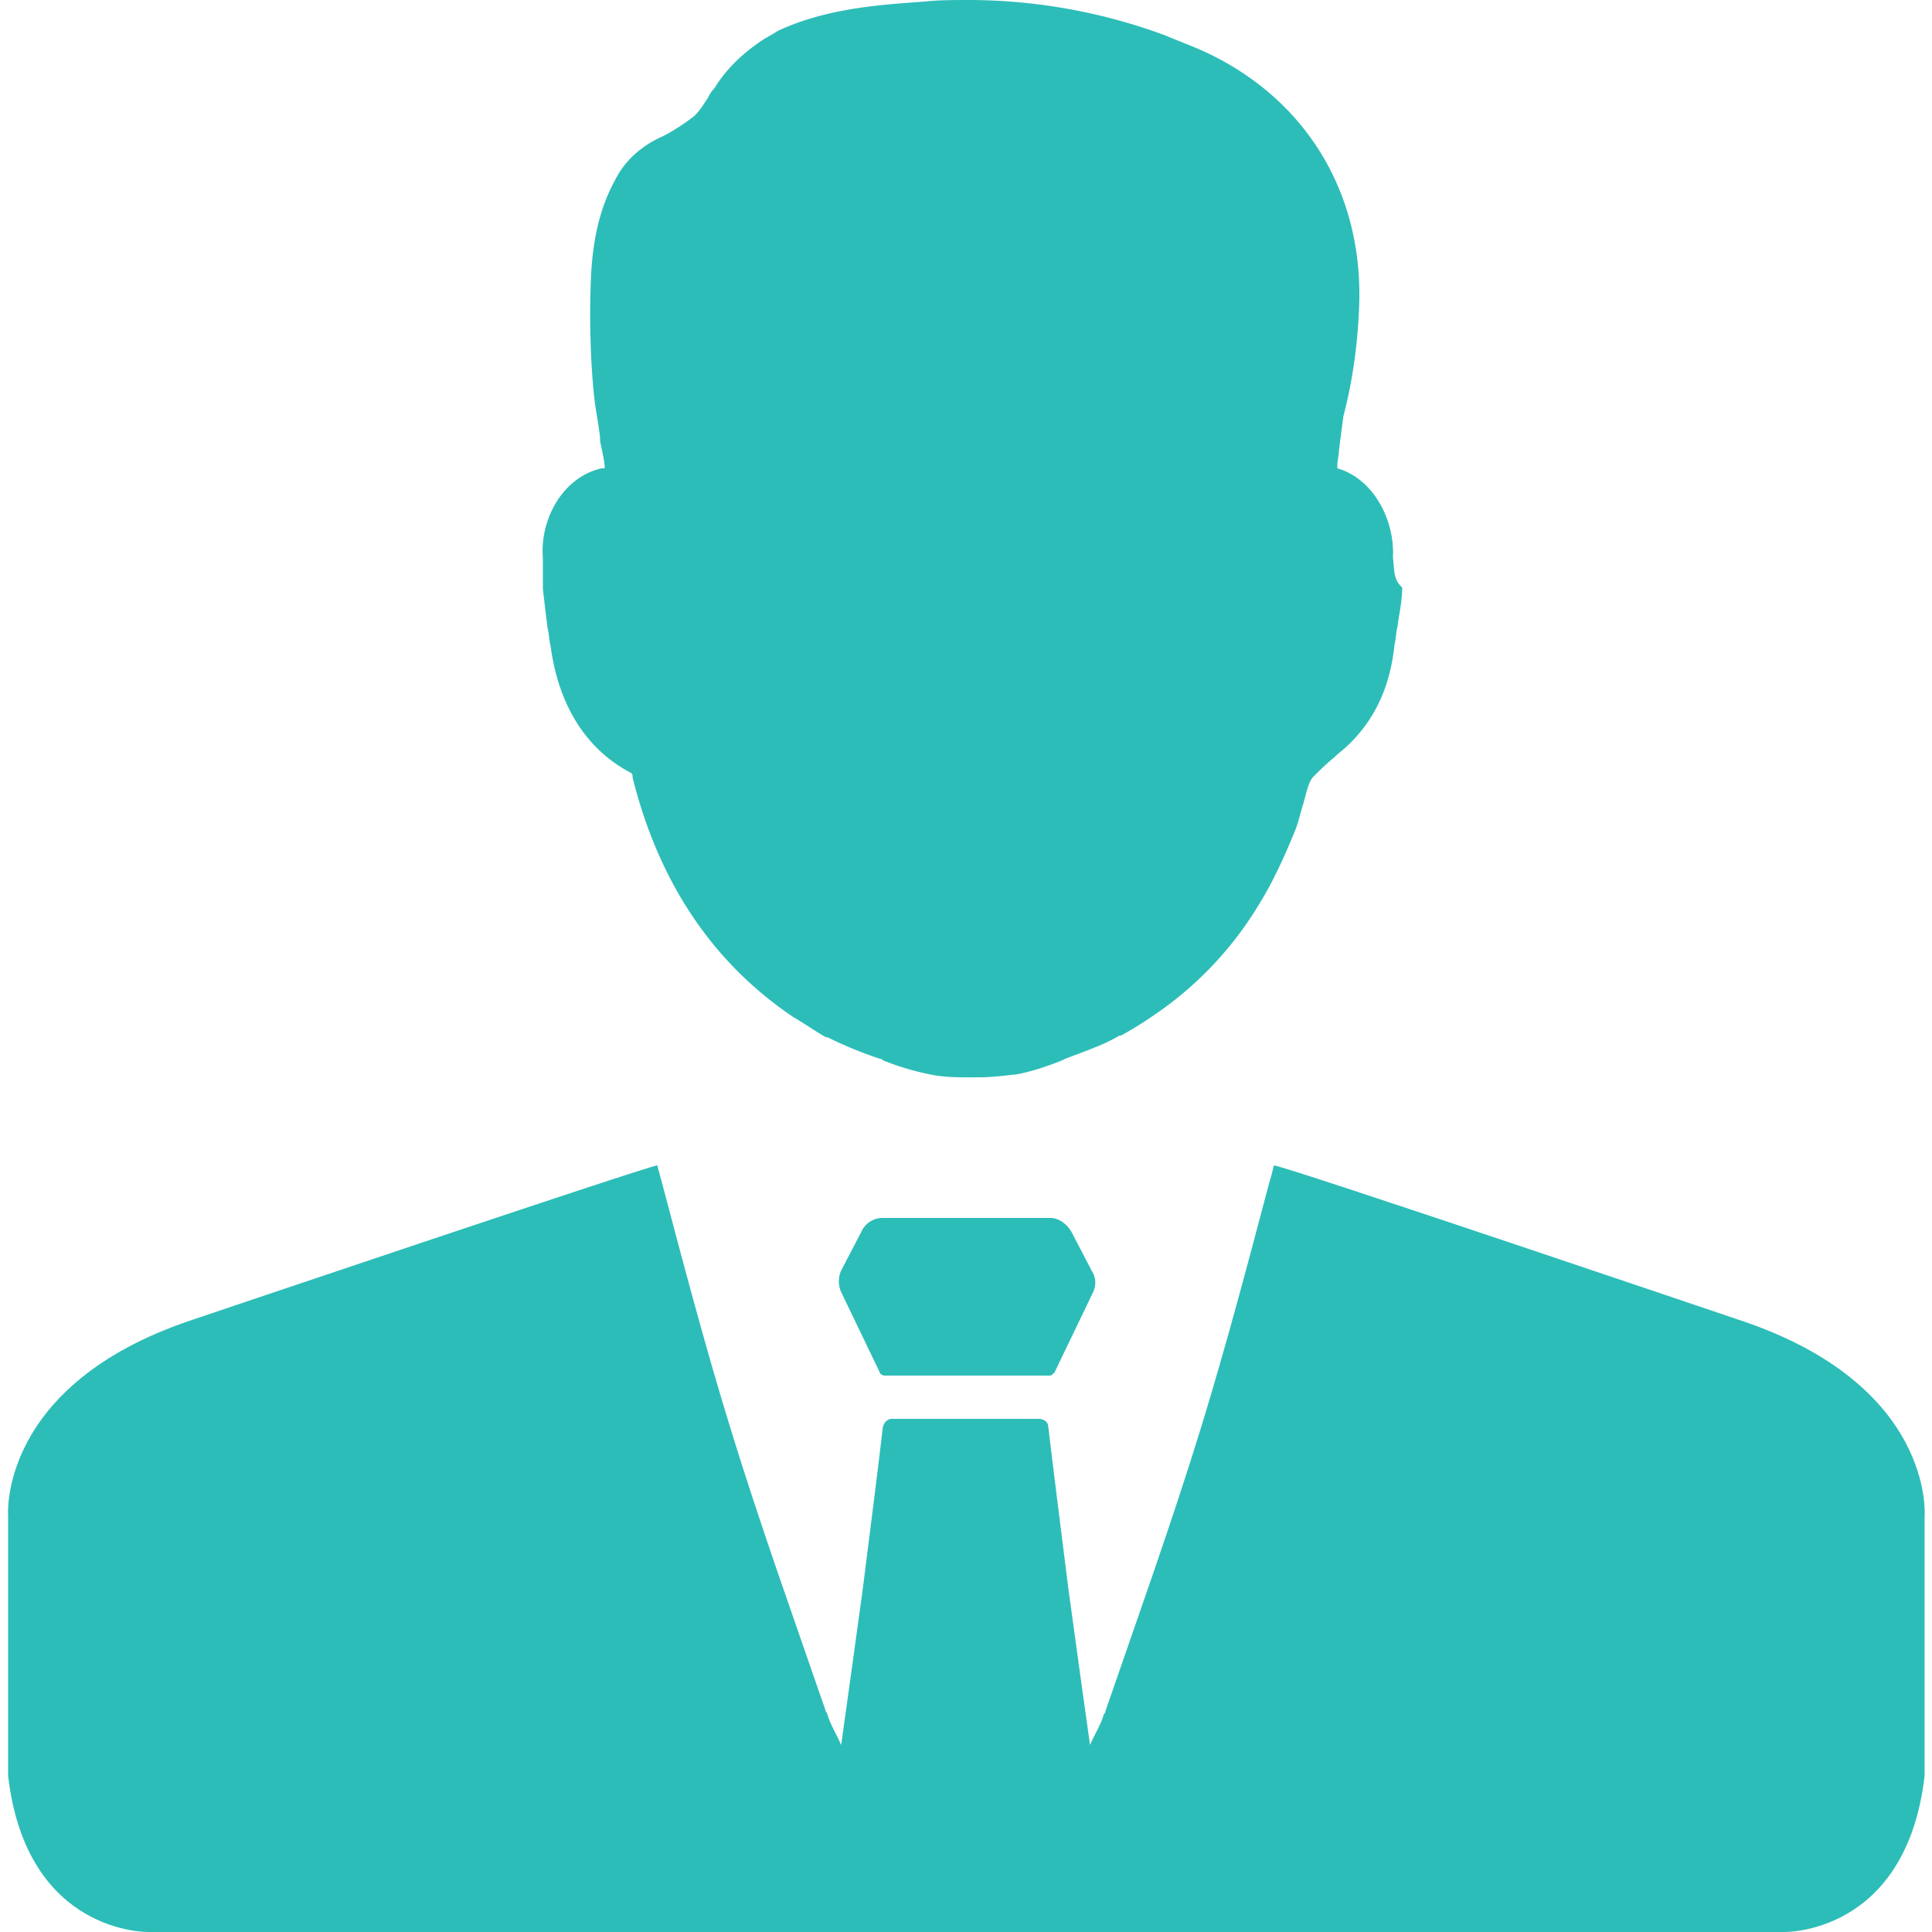
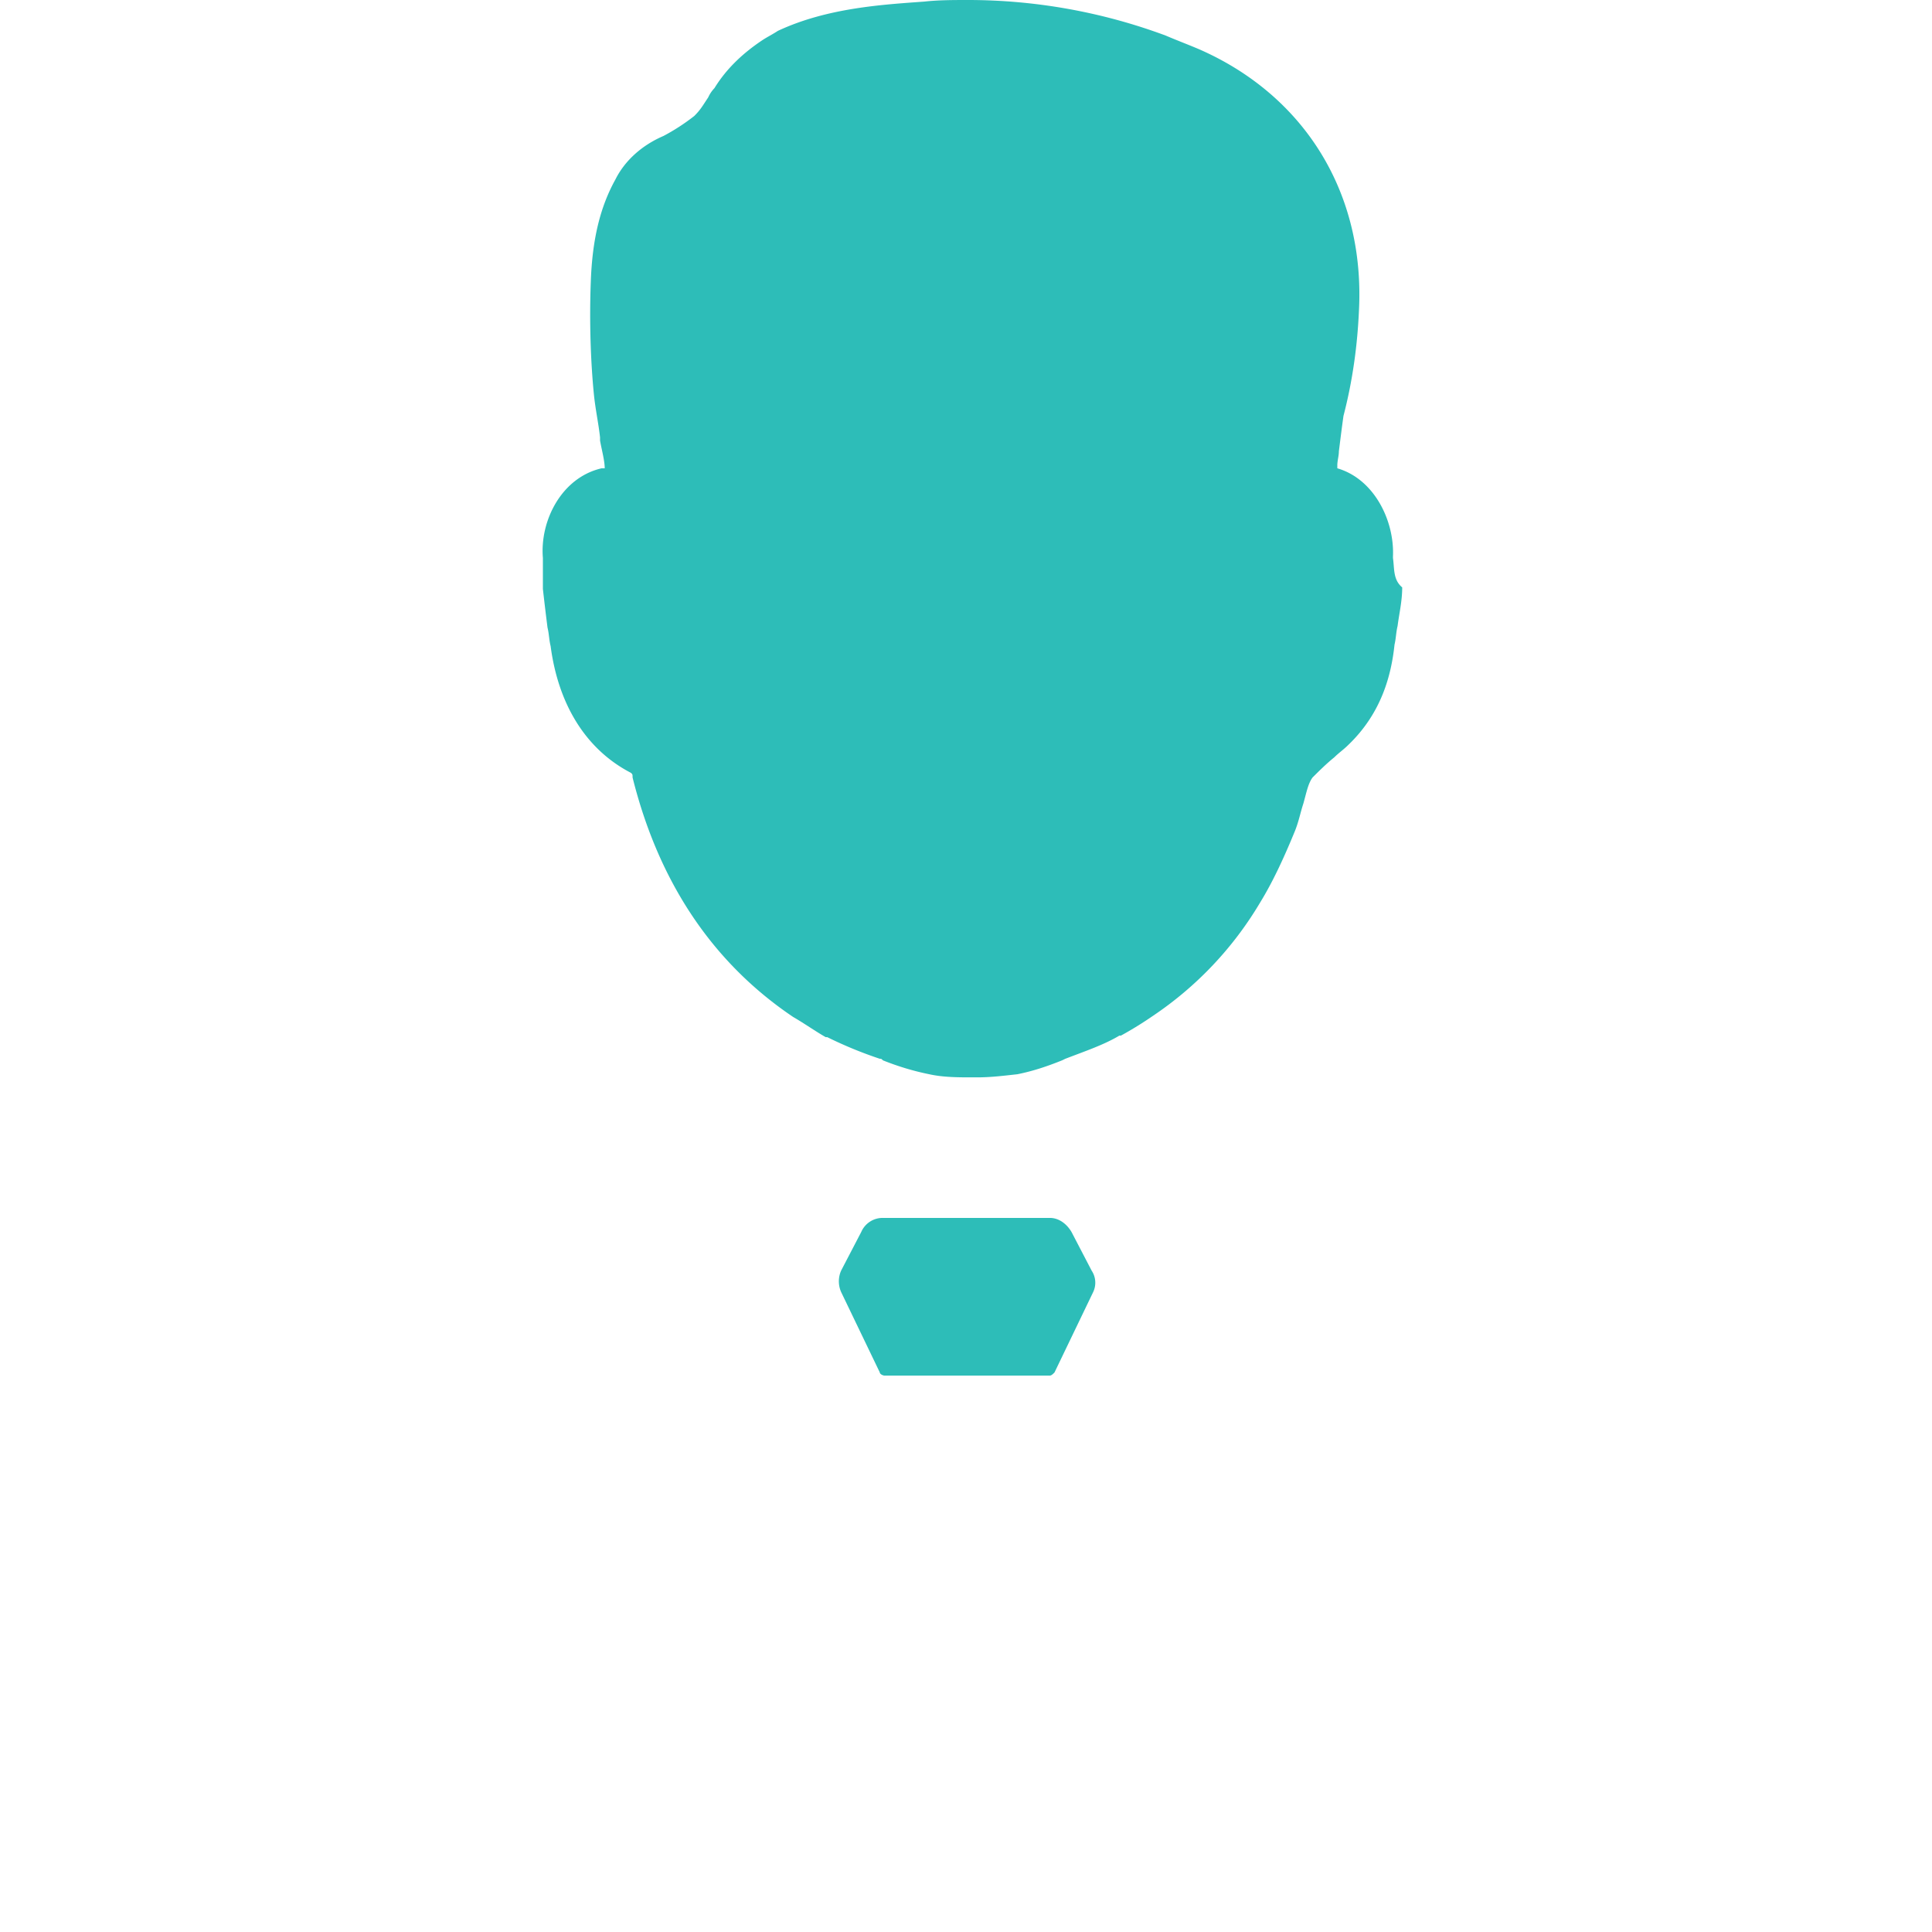
<svg xmlns="http://www.w3.org/2000/svg" fill="none" viewBox="0 0 36 36">
-   <path fill="#2DBDB8" d="M32.407 24.595s-8.41-2.851-8.669-2.88c-.029.115-.057.23-.086.317-.403 1.526-.807 3.053-1.267 4.55-.548 1.786-1.181 3.543-1.786 5.3 0 .028 0 .028-.029.057-.057.202-.173.374-.259.576-.115-.806-.26-1.872-.403-2.909-.144-1.152-.288-2.275-.375-3.024 0-.086-.086-.144-.172-.144H16.625c-.087 0-.144.058-.173.144-.087.75-.23 1.872-.375 3.024-.144 1.037-.288 2.103-.403 2.91-.086-.203-.201-.375-.259-.577 0-.029-.029-.029-.029-.058-.605-1.756-1.238-3.513-1.785-5.299-.461-1.497-.864-3.024-1.268-4.55-.028-.115-.057-.202-.086-.317-.23.029-8.669 2.88-8.669 2.88C-.05 25.805.151 28.253.151 28.253v4.838C.497 36.057 2.771 36 2.771 36h30.471s2.275.057 2.62-2.909v-4.838s.203-2.448-3.455-3.658Z" />
  <path fill="#2DBDB8" d="m20.34 23.674-.375-.72c-.086-.145-.23-.26-.403-.26h-3.11a.434.434 0 0 0-.403.26l-.375.72a.492.492 0 0 0 0 .403l.72 1.497c0 .03.058.058.087.058h3.081c.029 0 .058-.029.087-.058l.72-1.497a.406.406 0 0 0-.03-.404ZM25.956 10.397v-.029c.029-.662-.346-1.44-1.037-1.642V8.67c0-.087.029-.173.029-.26.029-.23.057-.46.086-.662.173-.662.26-1.325.288-1.958.115-2.189-1.008-4.003-2.966-4.867-.202-.087-.432-.173-.634-.26A10.578 10.578 0 0 0 18.036 0c-.26 0-.547 0-.807.029-.777.057-1.814.115-2.736.547-.086.058-.201.115-.288.173-.345.23-.662.518-.892.893a.602.602 0 0 0-.116.172c-.115.173-.144.23-.259.346a3.8 3.8 0 0 1-.576.374c-.403.173-.72.461-.893.807-.288.518-.432 1.123-.46 1.9-.03.778 0 1.527.057 2.103.029.288.087.547.115.806v.058c.03.173.087.374.087.518h-.058c-.749.173-1.152.98-1.094 1.67V10.974c.029.259.057.49.086.72.029.115.029.23.058.345.144 1.095.662 1.93 1.497 2.362.03.029.03.029.03.086.489 1.959 1.497 3.456 2.994 4.464.202.116.404.26.605.375h.029a7.7 7.7 0 0 0 .98.403c.028 0 .028 0 .057.029.288.115.576.201.864.259.259.058.547.058.806.058h.087c.259 0 .49-.03.748-.058.288-.058.548-.144.836-.26l.057-.028c.375-.144.72-.26 1.008-.432h.029a6.89 6.89 0 0 0 .605-.374 6.597 6.597 0 0 0 1.987-2.103c.23-.374.432-.806.634-1.296.086-.201.115-.374.172-.547.058-.202.087-.374.173-.49.115-.115.26-.259.403-.374.087-.086.173-.144.26-.23.633-.605.806-1.325.864-1.872.028-.116.028-.23.057-.346.029-.23.086-.46.086-.72-.172-.144-.143-.346-.172-.547Z" />
</svg>